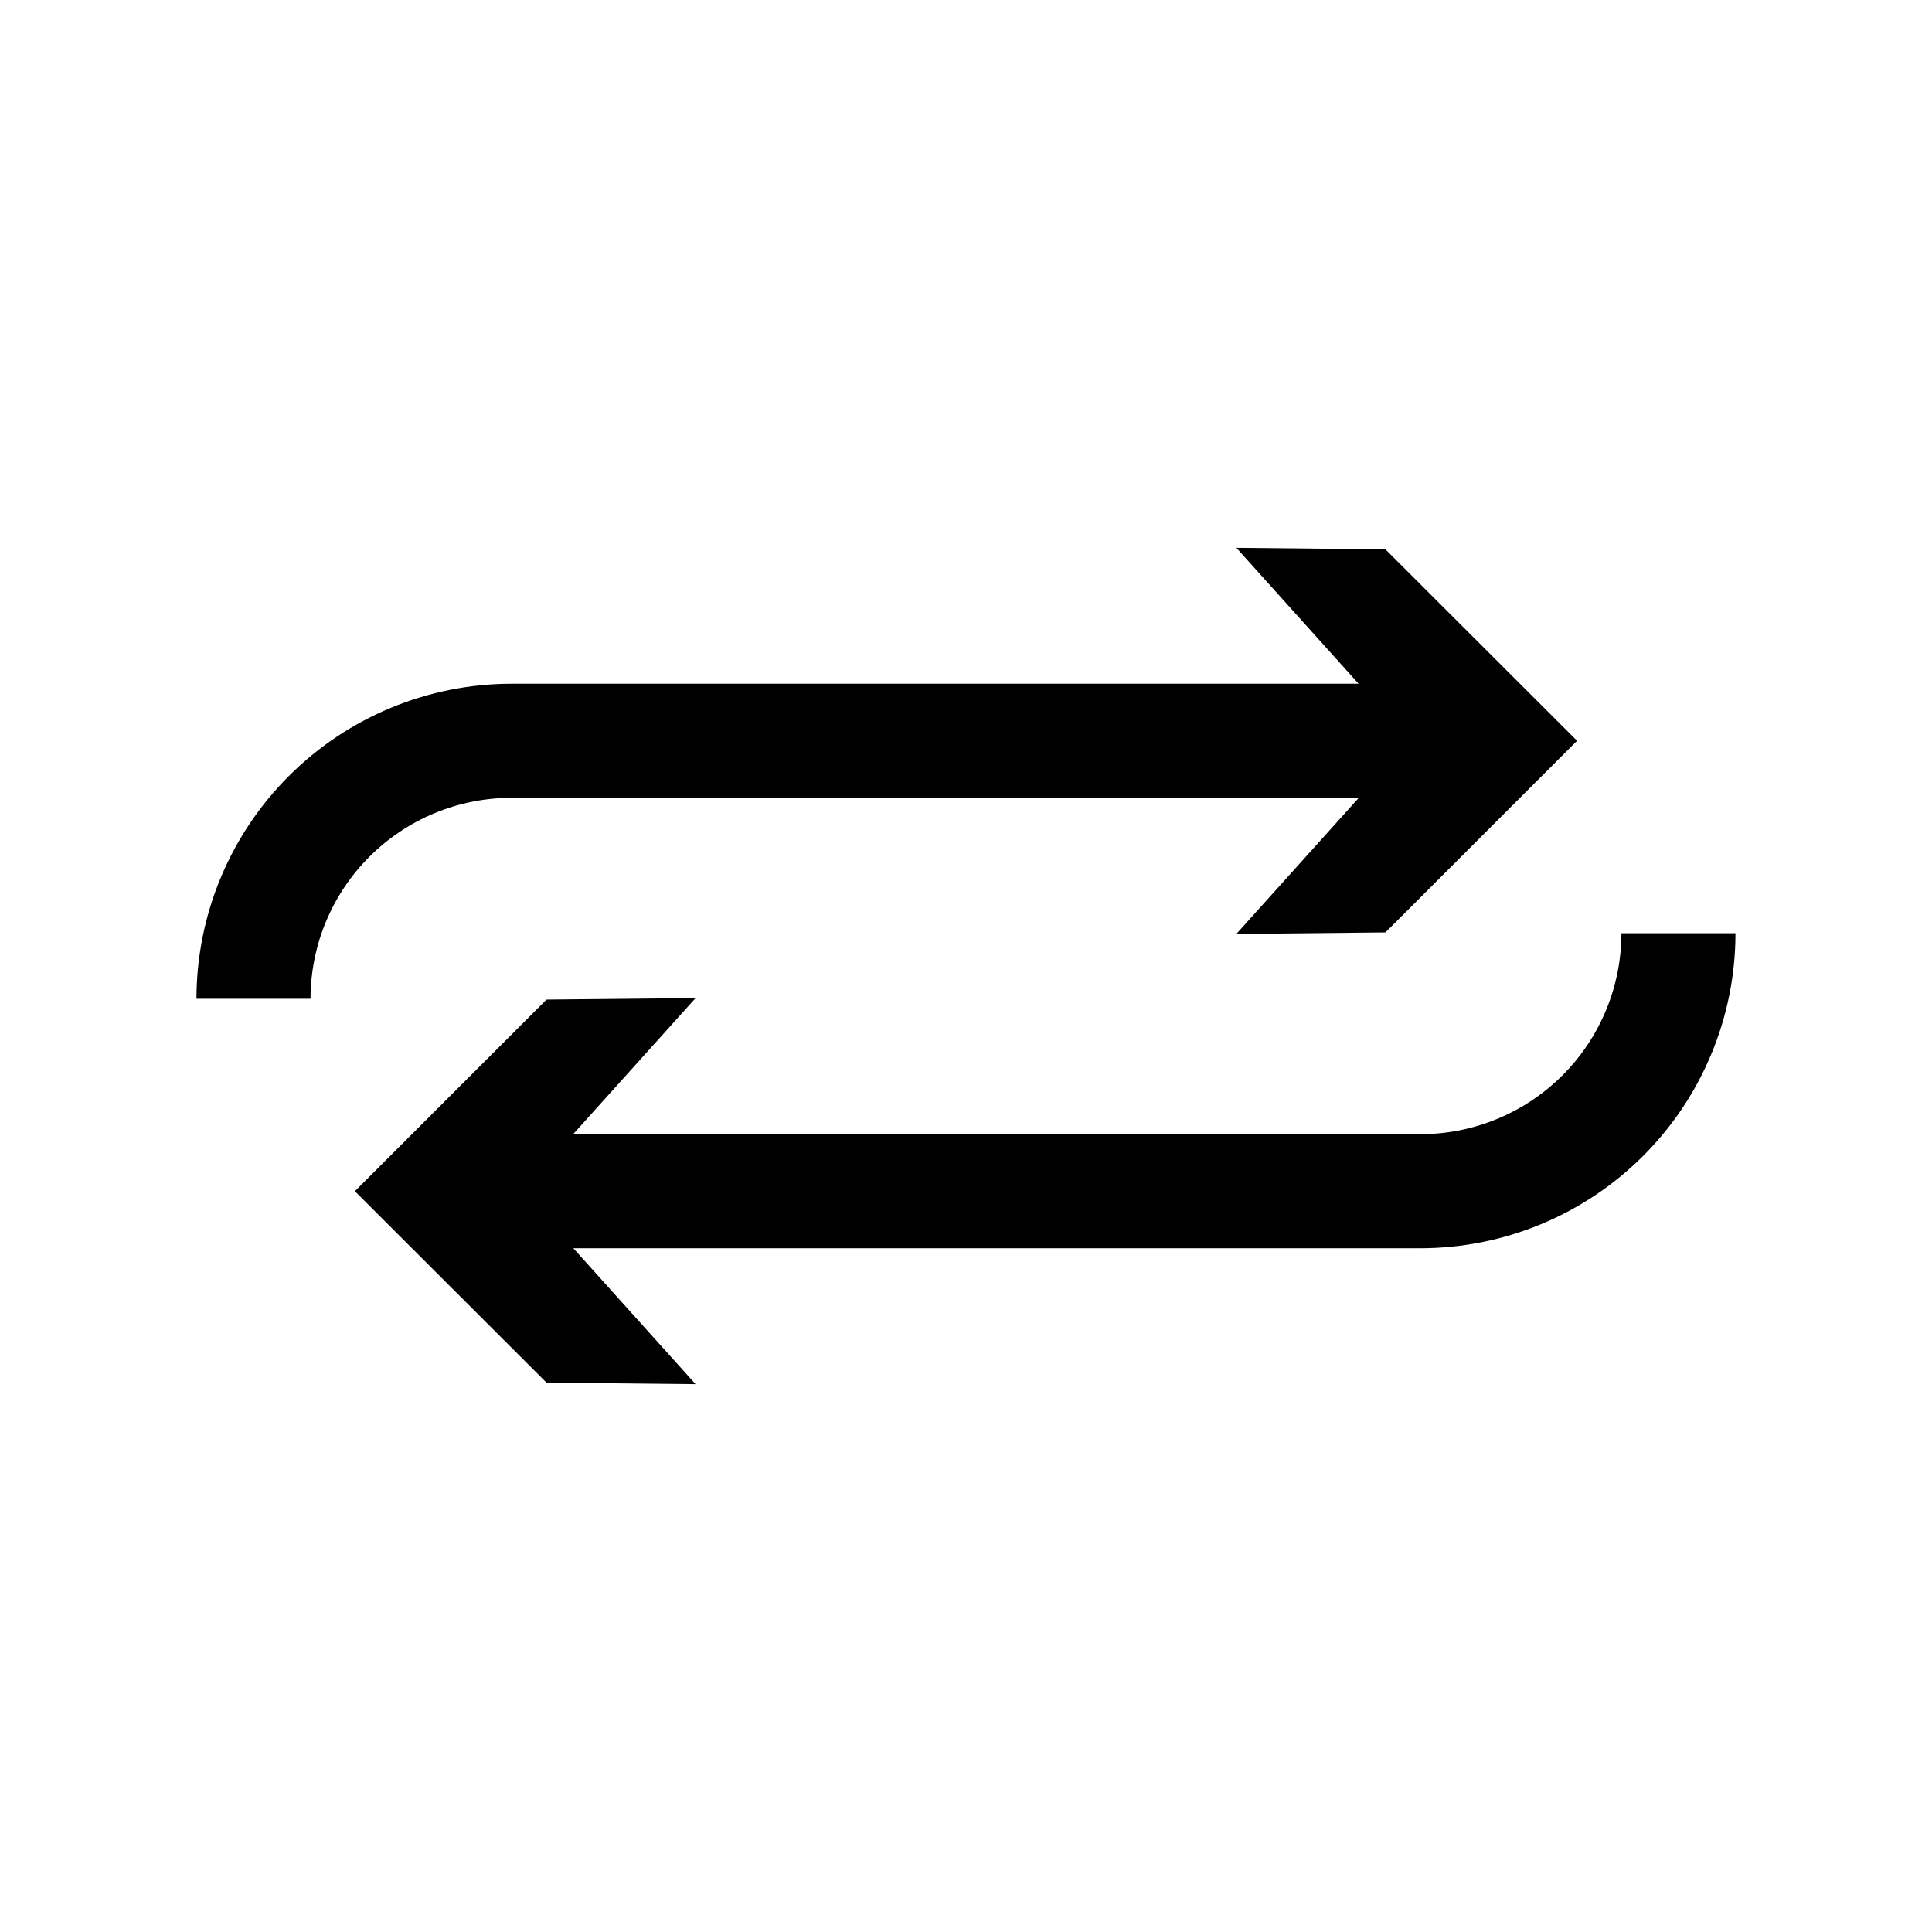
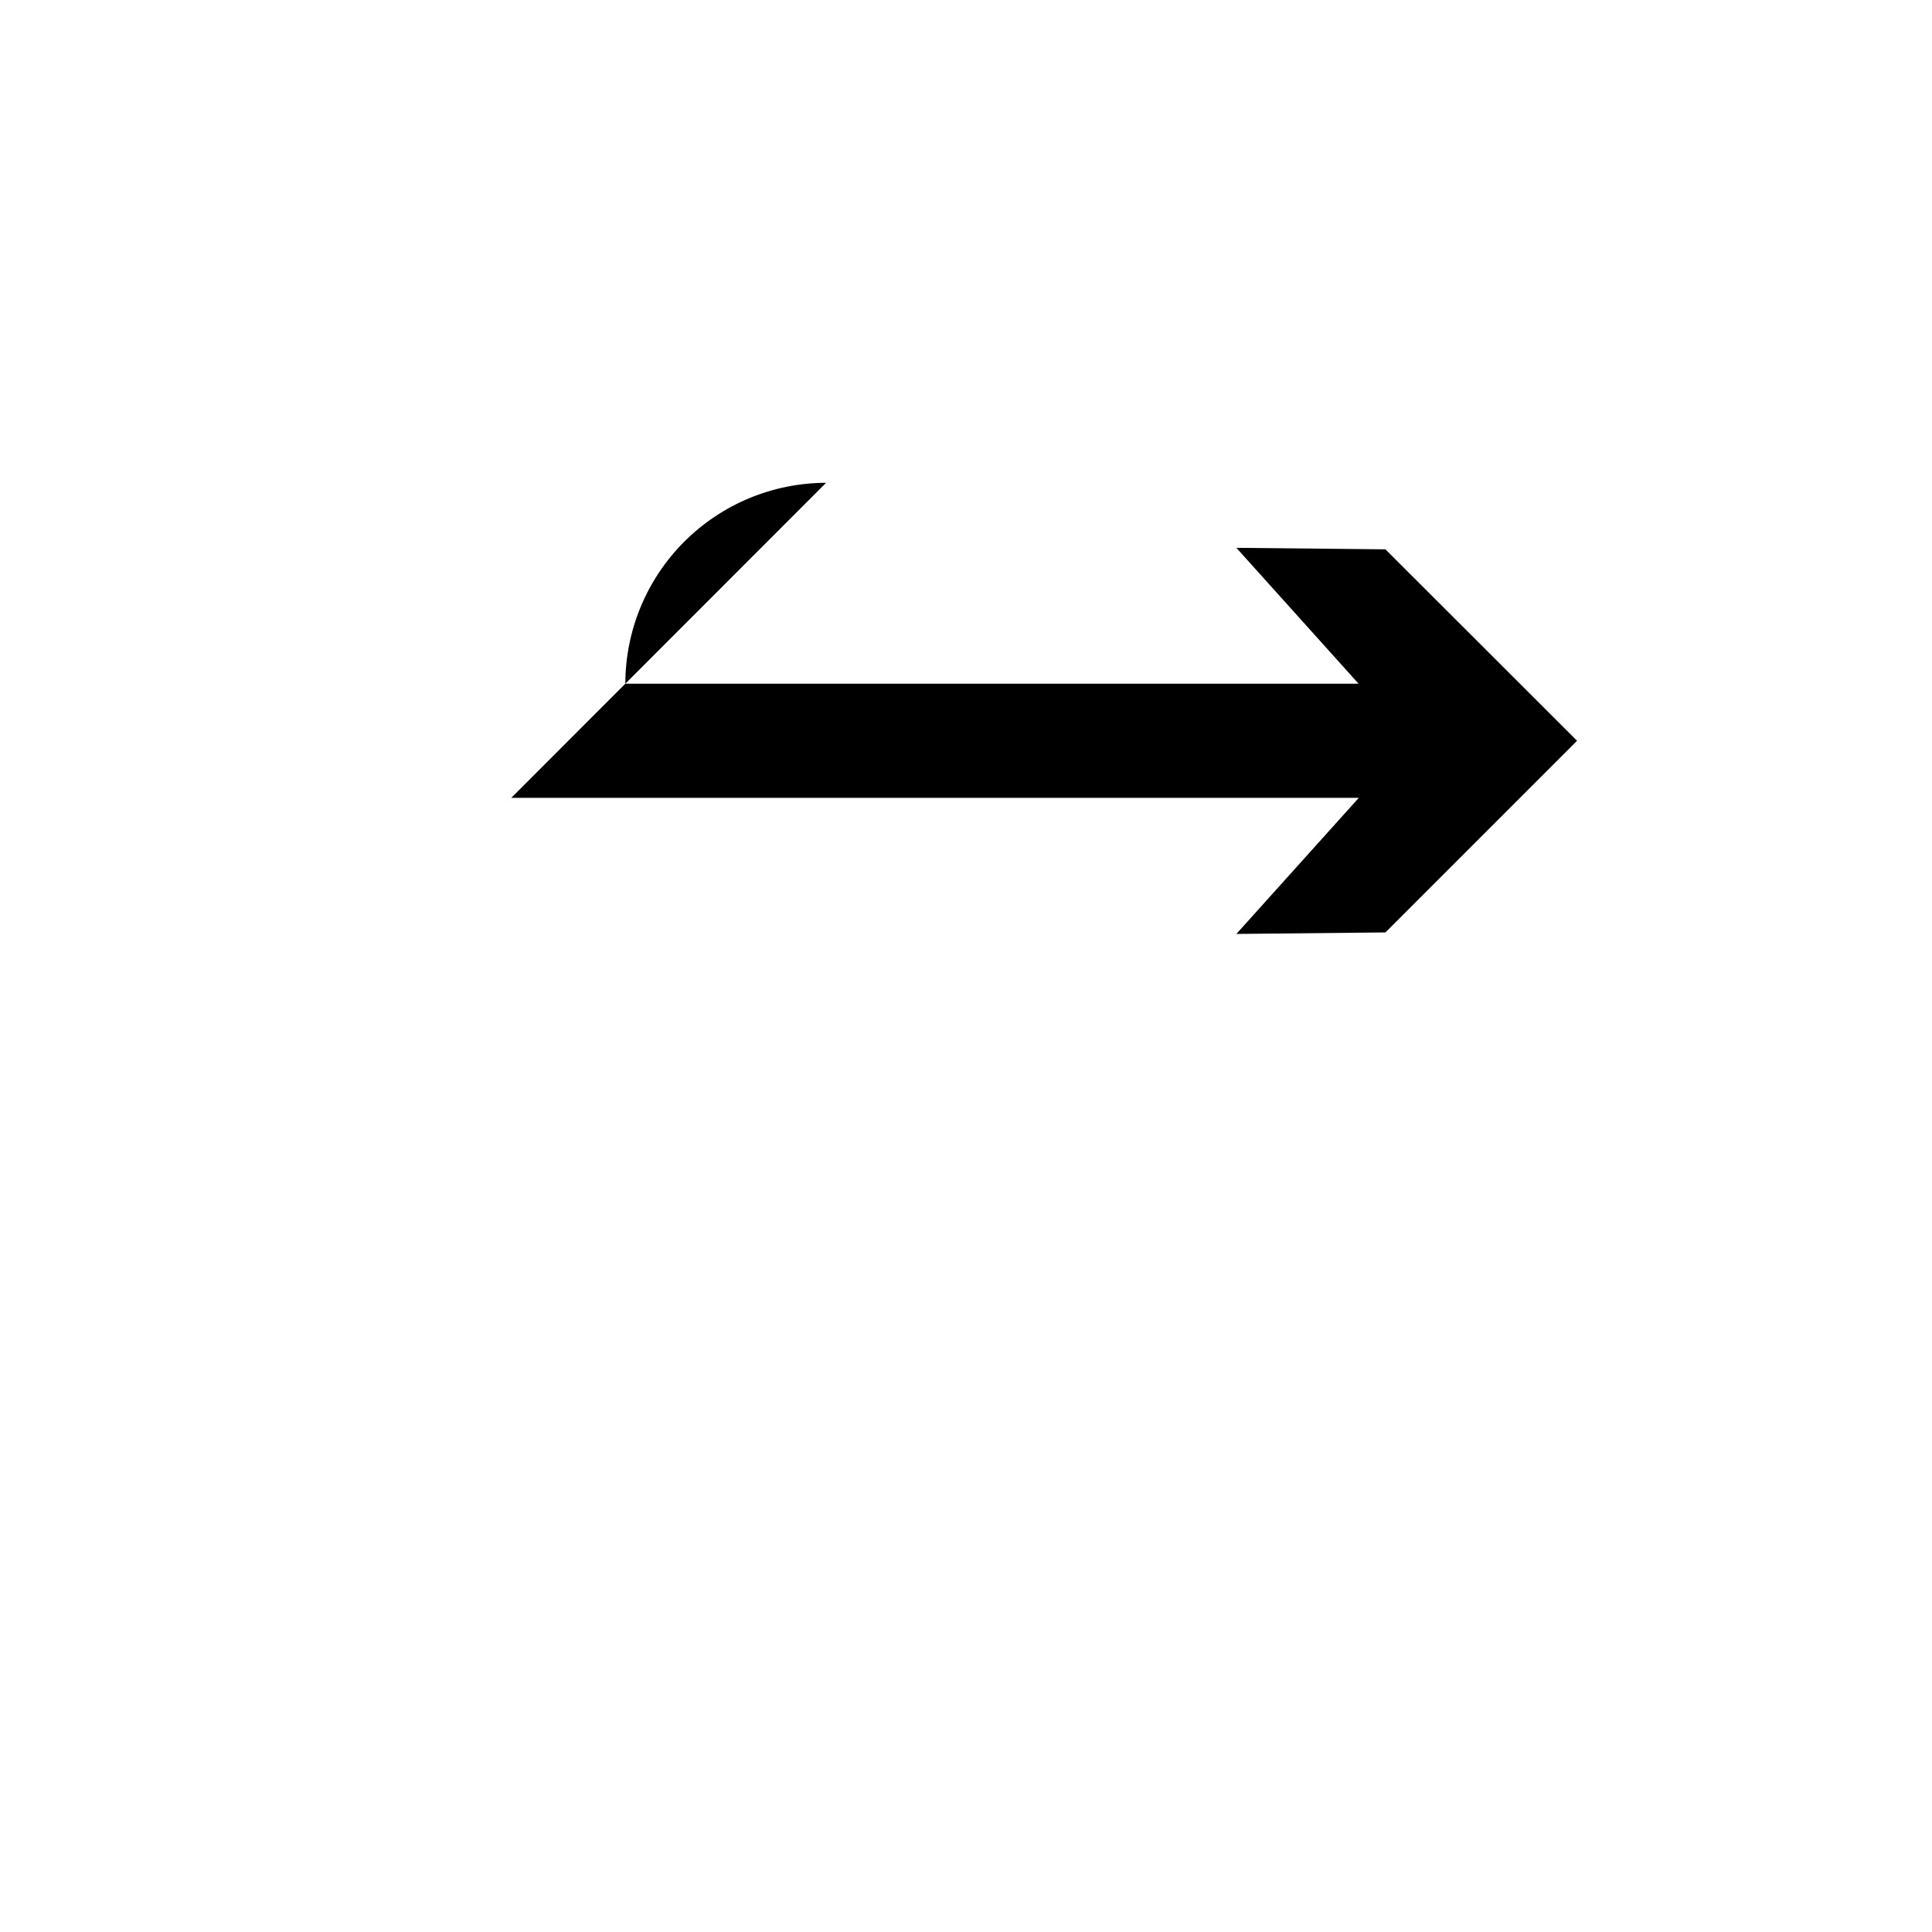
<svg xmlns="http://www.w3.org/2000/svg" fill="#000000" width="800px" height="800px" version="1.1" viewBox="144 144 512 512">
  <g>
-     <path d="m279.5 355.43h224.6l-32.449 36.074 39.5-0.402 50.785-50.789-50.785-50.734-39.5-0.398 32.395 36.02h-224.55c-22.125 0.031-43.336 8.836-58.98 24.488-15.641 15.652-24.434 36.867-24.449 58.996h30.23-0.004c0.012-14.113 5.617-27.645 15.594-37.629 9.973-9.984 23.5-15.602 37.609-15.625z" />
-     <path d="m520.49 444.57h-224.6l32.449-36.074-39.5 0.402-50.789 50.785 50.785 50.734 39.5 0.398-32.395-36.02h224.55c22.129-0.027 43.34-8.836 58.98-24.488 15.641-15.648 24.434-36.867 24.449-58.992h-30.23 0.004c-0.012 14.109-5.617 27.641-15.59 37.625-9.977 9.984-23.5 15.605-37.613 15.629z" />
+     <path d="m279.5 355.43h224.6l-32.449 36.074 39.5-0.402 50.785-50.789-50.785-50.734-39.5-0.398 32.395 36.02h-224.55h30.23-0.004c0.012-14.113 5.617-27.645 15.594-37.629 9.973-9.984 23.5-15.602 37.609-15.625z" />
  </g>
</svg>